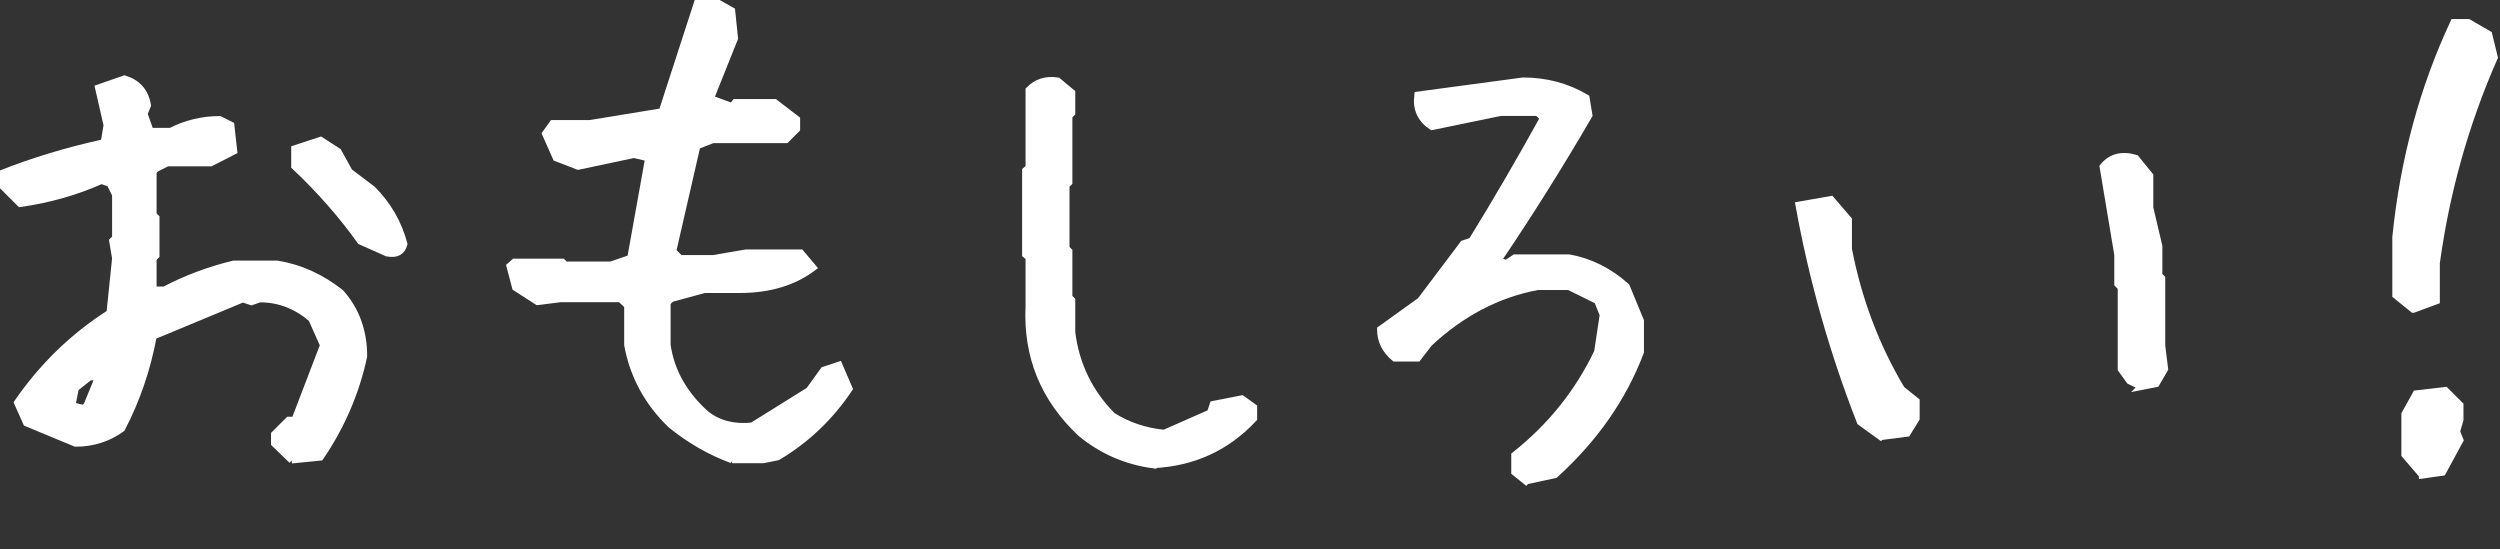
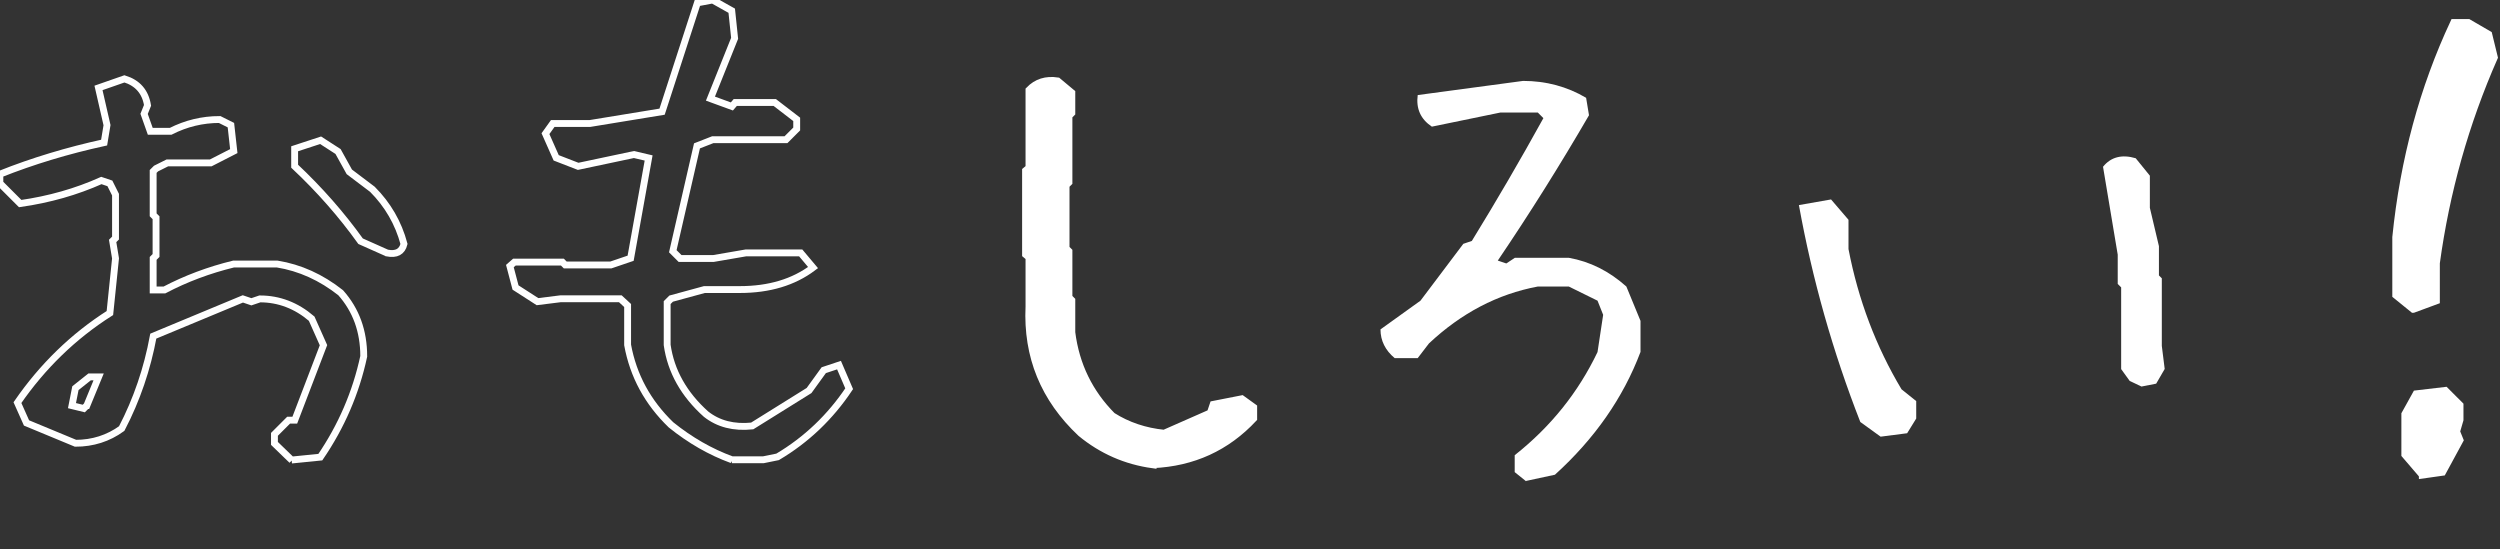
<svg xmlns="http://www.w3.org/2000/svg" id="_レイヤー_1" data-name="レイヤー_1" width="182" height="40" version="1.1" viewBox="0 0 182 40">
  <rect x="0" y="0" width="182" height="40" fill="#333333" stroke="none" />
  <defs>
    <style>
      .st0 {
        fill: #fff;
      }

      .st1 {
        fill: none;
        stroke: #fff;
        stroke-width: .5px;
      }
    </style>
  </defs>
  <g>
-     <path class="st0" d="M21.25,33.51l-1.27-1.23v-.66l1.03-1.03h.45l2.09-5.46-.86-1.93c-1.12-.96-2.38-1.44-3.77-1.44l-.62.21-.62-.21-6.52,2.71c-.44,2.38-1.2,4.62-2.3,6.73-.98.71-2.11,1.07-3.36,1.07l-3.57-1.48-.66-1.48c1.83-2.65,4.07-4.83,6.73-6.52l.41-3.98-.21-1.27.21-.21v-3.16l-.41-.82-.62-.21c-1.83.82-3.8,1.38-5.91,1.68l-1.48-1.48v-.66c2.41-.96,4.94-1.72,7.59-2.3l.21-1.27-.62-2.71,1.89-.66c.96.3,1.52.94,1.68,1.93l-.25.62.45,1.27h1.48c1.12-.57,2.31-.86,3.57-.86l.82.41.21,1.89-1.68.86h-3.16l-.82.41-.21.21v3.16l.21.21v2.75s-.21.21-.21.21v2.3h.82c1.56-.82,3.24-1.45,5.04-1.89h3.16c1.67.27,3.21.97,4.63,2.09,1.12,1.26,1.68,2.8,1.68,4.63-.57,2.65-1.63,5.1-3.16,7.34l-2.09.21ZM6.32,29.53l.86-2.09h-.66s-1.03.82-1.03.82l-.25,1.27.86.21.21-.21ZM28.18,18.42l-1.93-.86c-1.39-1.94-2.99-3.76-4.8-5.46v-1.27l1.89-.62,1.27.82.82,1.48,1.68,1.27c1.12,1.12,1.89,2.45,2.3,3.98-.14.57-.55.79-1.23.66Z" />
-     <path class="st0" d="M53.28,33.47c-1.56-.57-3.04-1.42-4.43-2.54-1.7-1.64-2.75-3.58-3.16-5.82v-2.87l-.53-.49h-4.35s-1.68.21-1.68.21l-1.6-1.03-.41-1.56.33-.29h3.49s.21.21.21.21h3.32s1.44-.49,1.44-.49l1.31-7.3-1.07-.25-4.06.86-1.6-.62-.78-1.76.53-.74h2.71s5.25-.86,5.25-.86L50.77.21l1.11-.21,1.39.78.21,2.01-1.76,4.39,1.56.57.25-.29h2.87l1.6,1.23v.7l-.78.78h-5.33s-1.15.45-1.15.45l-1.76,7.67.53.53h2.42s2.38-.41,2.38-.41h3.98s.9,1.07.9,1.07c-1.42,1.07-3.2,1.6-5.33,1.6h-2.58s-2.42.66-2.42.66l-.29.29v3.08c.27,1.91,1.22,3.6,2.83,5.04.9.71,2.02,1,3.36.86l4.14-2.58,1.07-1.48,1.11-.37.74,1.72c-1.37,2.05-3.1,3.71-5.21,4.96l-1.03.21h-2.3Z" />
    <path class="st0" d="M83.93,33.84c-1.97-.27-3.72-1.04-5.25-2.3-2.68-2.52-3.94-5.59-3.77-9.23v-3.57s-.25-.21-.25-.21v-6.11s.25-.21.25-.21v-5.66c.55-.57,1.24-.79,2.09-.66l1.03.86v1.48s-.21.21-.21.21v4.84s-.21.21-.21.21v4.59l.21.21v3.36l.21.21v2.34c.3,2.38,1.29,4.4,2.95,6.07,1.12.71,2.38,1.13,3.77,1.27l3.36-1.48.21-.62,2.09-.41.86.62v.82c-1.97,2.11-4.42,3.23-7.34,3.36Z" />
    <path class="st0" d="M111.09,35.03l-.82-.66v-1.23c2.63-2.08,4.63-4.58,6.03-7.51l.41-2.71-.41-1.03-2.09-1.03h-2.26c-2.93.55-5.56,1.93-7.92,4.14l-.82,1.07h-1.68c-.68-.57-1.03-1.27-1.03-2.09l2.91-2.09,3.12-4.14.62-.21c1.8-2.93,3.54-5.91,5.21-8.94l-.41-.41h-2.71l-5,1.03c-.82-.55-1.16-1.31-1.03-2.3l7.67-1.03c1.67,0,3.2.41,4.59,1.23l.21,1.27c-2.08,3.58-4.29,7.11-6.64,10.58l.62.21.62-.41h3.94c1.53.27,2.93.97,4.18,2.09l1.03,2.5v2.26c-1.26,3.34-3.34,6.32-6.23,8.94l-2.09.45Z" />
    <path class="st0" d="M136.91,31.79l-1.48-1.07c-2-5.11-3.49-10.38-4.47-15.79l2.34-.41,1.27,1.48v2.13c.71,3.69,2,7.1,3.86,10.21l1.07.86v1.27s-.66,1.07-.66,1.07l-1.93.25ZM155.9,28.14l-.86-.41-.62-.86v-5.95l-.25-.25v-2.13s-1.07-6.4-1.07-6.4c.57-.71,1.37-.92,2.38-.62l1.03,1.27v2.34l.66,2.79v2.13l.21.21v4.92s.21,1.68.21,1.68l-.62,1.07-1.07.21Z" />
    <path class="st0" d="M175.68,22.52l-1.27-1.03v-4.22c.57-5.63,1.98-10.84,4.22-15.63h1.07s1.48.86,1.48.86l.41,1.68c-2.11,4.79-3.51,9.78-4.22,14.97v2.75s-1.68.62-1.68.62ZM176.34,34.58l-1.27-1.48v-2.95s.82-1.48.82-1.48l2.13-.25,1.07,1.07v1.07l-.25.86.25.62-1.27,2.34-1.48.21Z" />
  </g>
  <g>
    <path class="st1" d="M21.25,33.51l-1.27-1.23v-.66l1.03-1.03h.45l2.09-5.46-.86-1.93c-1.12-.96-2.38-1.44-3.77-1.44l-.62.21-.62-.21-6.52,2.71c-.44,2.38-1.2,4.62-2.3,6.73-.98.71-2.11,1.07-3.36,1.07l-3.57-1.48-.66-1.48c1.83-2.65,4.07-4.83,6.73-6.52l.41-3.98-.21-1.27.21-.21v-3.16l-.41-.82-.62-.21c-1.83.82-3.8,1.38-5.91,1.68l-1.48-1.48v-.66c2.41-.96,4.94-1.72,7.59-2.3l.21-1.27-.62-2.71,1.89-.66c.96.3,1.52.94,1.68,1.93l-.25.62.45,1.27h1.48c1.12-.57,2.31-.86,3.57-.86l.82.41.21,1.89-1.68.86h-3.16l-.82.41-.21.21v3.16l.21.21v2.75s-.21.21-.21.21v2.3h.82c1.56-.82,3.24-1.45,5.04-1.89h3.16c1.67.27,3.21.97,4.63,2.09,1.12,1.26,1.68,2.8,1.68,4.63-.57,2.65-1.63,5.1-3.16,7.34l-2.09.21ZM6.32,29.53l.86-2.09h-.66s-1.03.82-1.03.82l-.25,1.27.86.21.21-.21ZM28.18,18.42l-1.93-.86c-1.39-1.94-2.99-3.76-4.8-5.46v-1.27l1.89-.62,1.27.82.82,1.48,1.68,1.27c1.12,1.12,1.89,2.45,2.3,3.98-.14.57-.55.79-1.23.66Z" />
    <path class="st1" d="M53.28,33.47c-1.56-.57-3.04-1.42-4.43-2.54-1.7-1.64-2.75-3.58-3.16-5.82v-2.87l-.53-.49h-4.35s-1.68.21-1.68.21l-1.6-1.03-.41-1.56.33-.29h3.49s.21.21.21.21h3.32s1.44-.49,1.44-.49l1.31-7.3-1.07-.25-4.06.86-1.6-.62-.78-1.76.53-.74h2.71s5.25-.86,5.25-.86L50.77.21l1.11-.21,1.39.78.21,2.01-1.76,4.39,1.56.57.25-.29h2.87l1.6,1.23v.7l-.78.78h-5.33s-1.15.45-1.15.45l-1.76,7.67.53.53h2.42s2.38-.41,2.38-.41h3.98s.9,1.07.9,1.07c-1.42,1.07-3.2,1.6-5.33,1.6h-2.58s-2.42.66-2.42.66l-.29.29v3.08c.27,1.91,1.22,3.6,2.83,5.04.9.71,2.02,1,3.36.86l4.14-2.58,1.07-1.48,1.11-.37.74,1.72c-1.37,2.05-3.1,3.71-5.21,4.96l-1.03.21h-2.3Z" />
    <path class="st1" d="M83.93,33.84c-1.97-.27-3.72-1.04-5.25-2.3-2.68-2.52-3.94-5.59-3.77-9.23v-3.57s-.25-.21-.25-.21v-6.11s.25-.21.25-.21v-5.66c.55-.57,1.24-.79,2.09-.66l1.03.86v1.48s-.21.21-.21.21v4.84s-.21.21-.21.21v4.59l.21.21v3.36l.21.21v2.34c.3,2.38,1.29,4.4,2.95,6.07,1.12.71,2.38,1.13,3.77,1.27l3.36-1.48.21-.62,2.09-.41.86.62v.82c-1.97,2.11-4.42,3.23-7.34,3.36Z" />
-     <path class="st1" d="M111.09,35.03l-.82-.66v-1.23c2.63-2.08,4.63-4.58,6.03-7.51l.41-2.71-.41-1.03-2.09-1.03h-2.26c-2.93.55-5.56,1.93-7.92,4.14l-.82,1.07h-1.68c-.68-.57-1.03-1.27-1.03-2.09l2.91-2.09,3.12-4.14.62-.21c1.8-2.93,3.54-5.91,5.21-8.94l-.41-.41h-2.71l-5,1.03c-.82-.55-1.16-1.31-1.03-2.3l7.67-1.03c1.67,0,3.2.41,4.59,1.23l.21,1.27c-2.08,3.58-4.29,7.11-6.64,10.58l.62.21.62-.41h3.94c1.53.27,2.93.97,4.18,2.09l1.03,2.5v2.26c-1.26,3.34-3.34,6.32-6.23,8.94l-2.09.45Z" />
-     <path class="st1" d="M136.91,31.79l-1.48-1.07c-2-5.11-3.49-10.38-4.47-15.79l2.34-.41,1.27,1.48v2.13c.71,3.69,2,7.1,3.86,10.21l1.07.86v1.27s-.66,1.07-.66,1.07l-1.93.25ZM155.9,28.14l-.86-.41-.62-.86v-5.95l-.25-.25v-2.13s-1.07-6.4-1.07-6.4c.57-.71,1.37-.92,2.38-.62l1.03,1.27v2.34l.66,2.79v2.13l.21.21v4.92s.21,1.68.21,1.68l-.62,1.07-1.07.21Z" />
    <path class="st1" d="M175.68,22.52l-1.27-1.03v-4.22c.57-5.63,1.98-10.84,4.22-15.63h1.07s1.48.86,1.48.86l.41,1.68c-2.11,4.79-3.51,9.78-4.22,14.97v2.75s-1.68.62-1.68.62ZM176.34,34.58l-1.27-1.48v-2.95s.82-1.48.82-1.48l2.13-.25,1.07,1.07v1.07l-.25.86.25.62-1.27,2.34-1.48.21Z" />
  </g>
</svg>